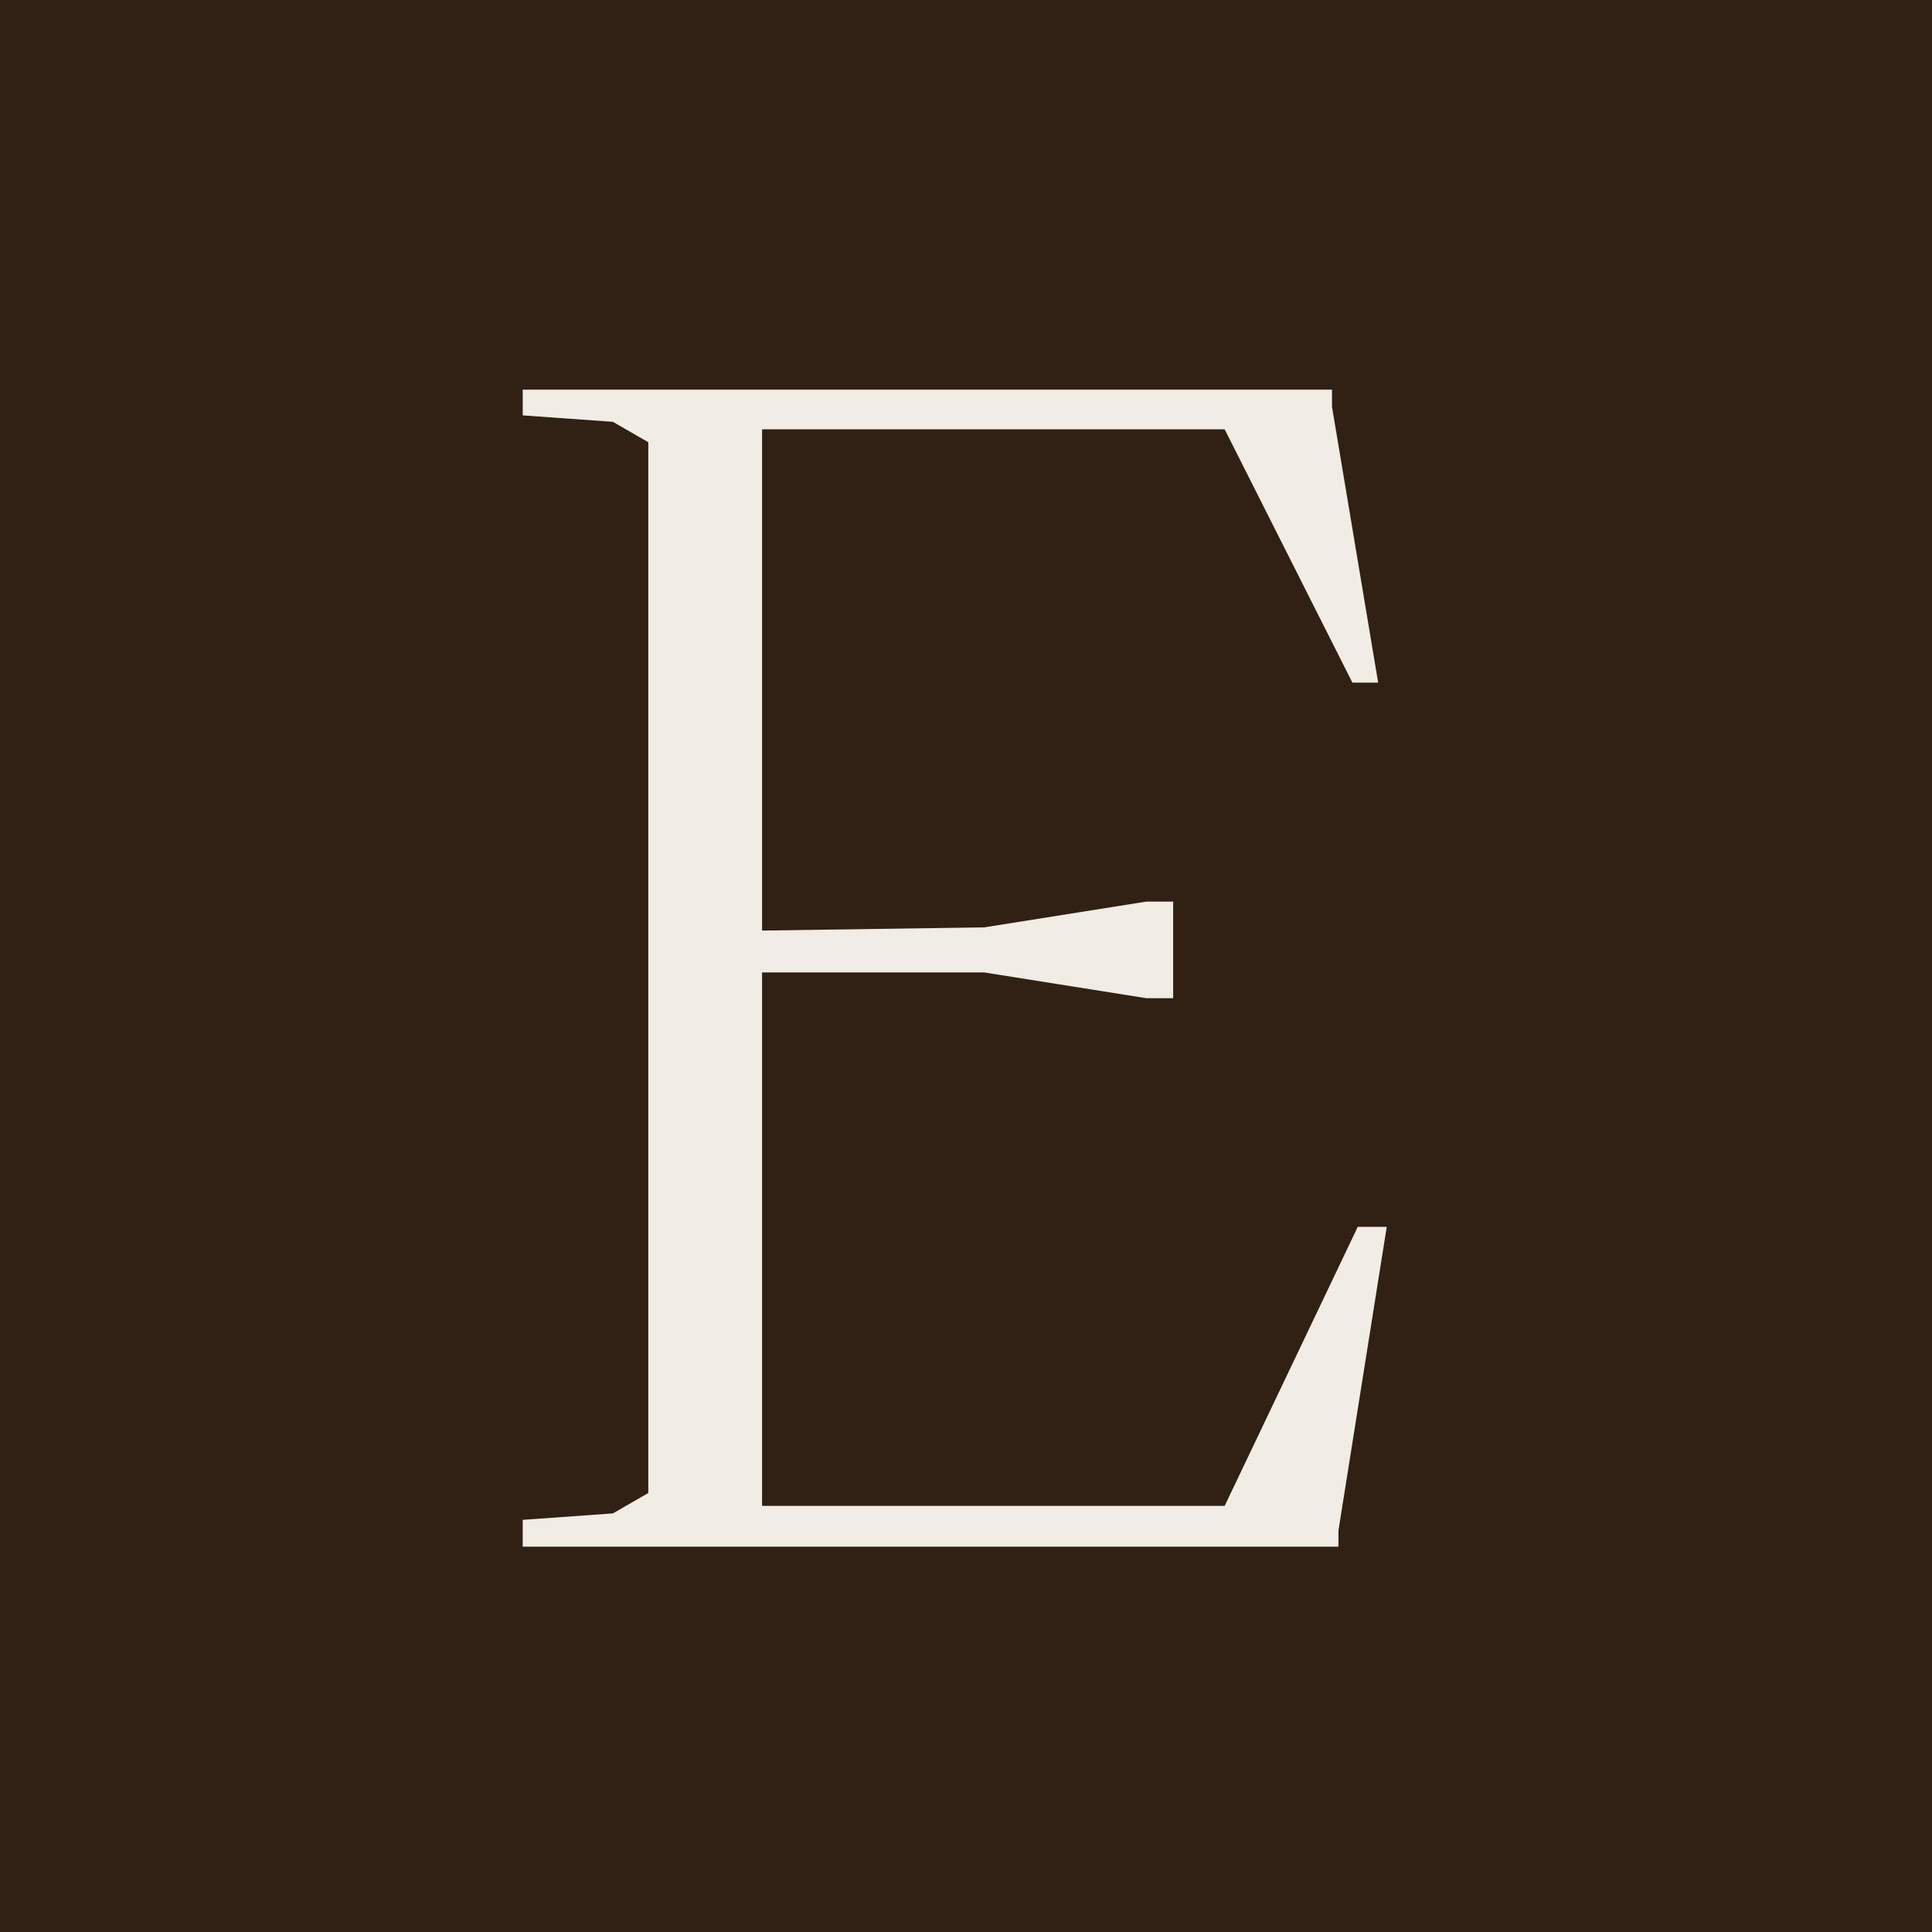
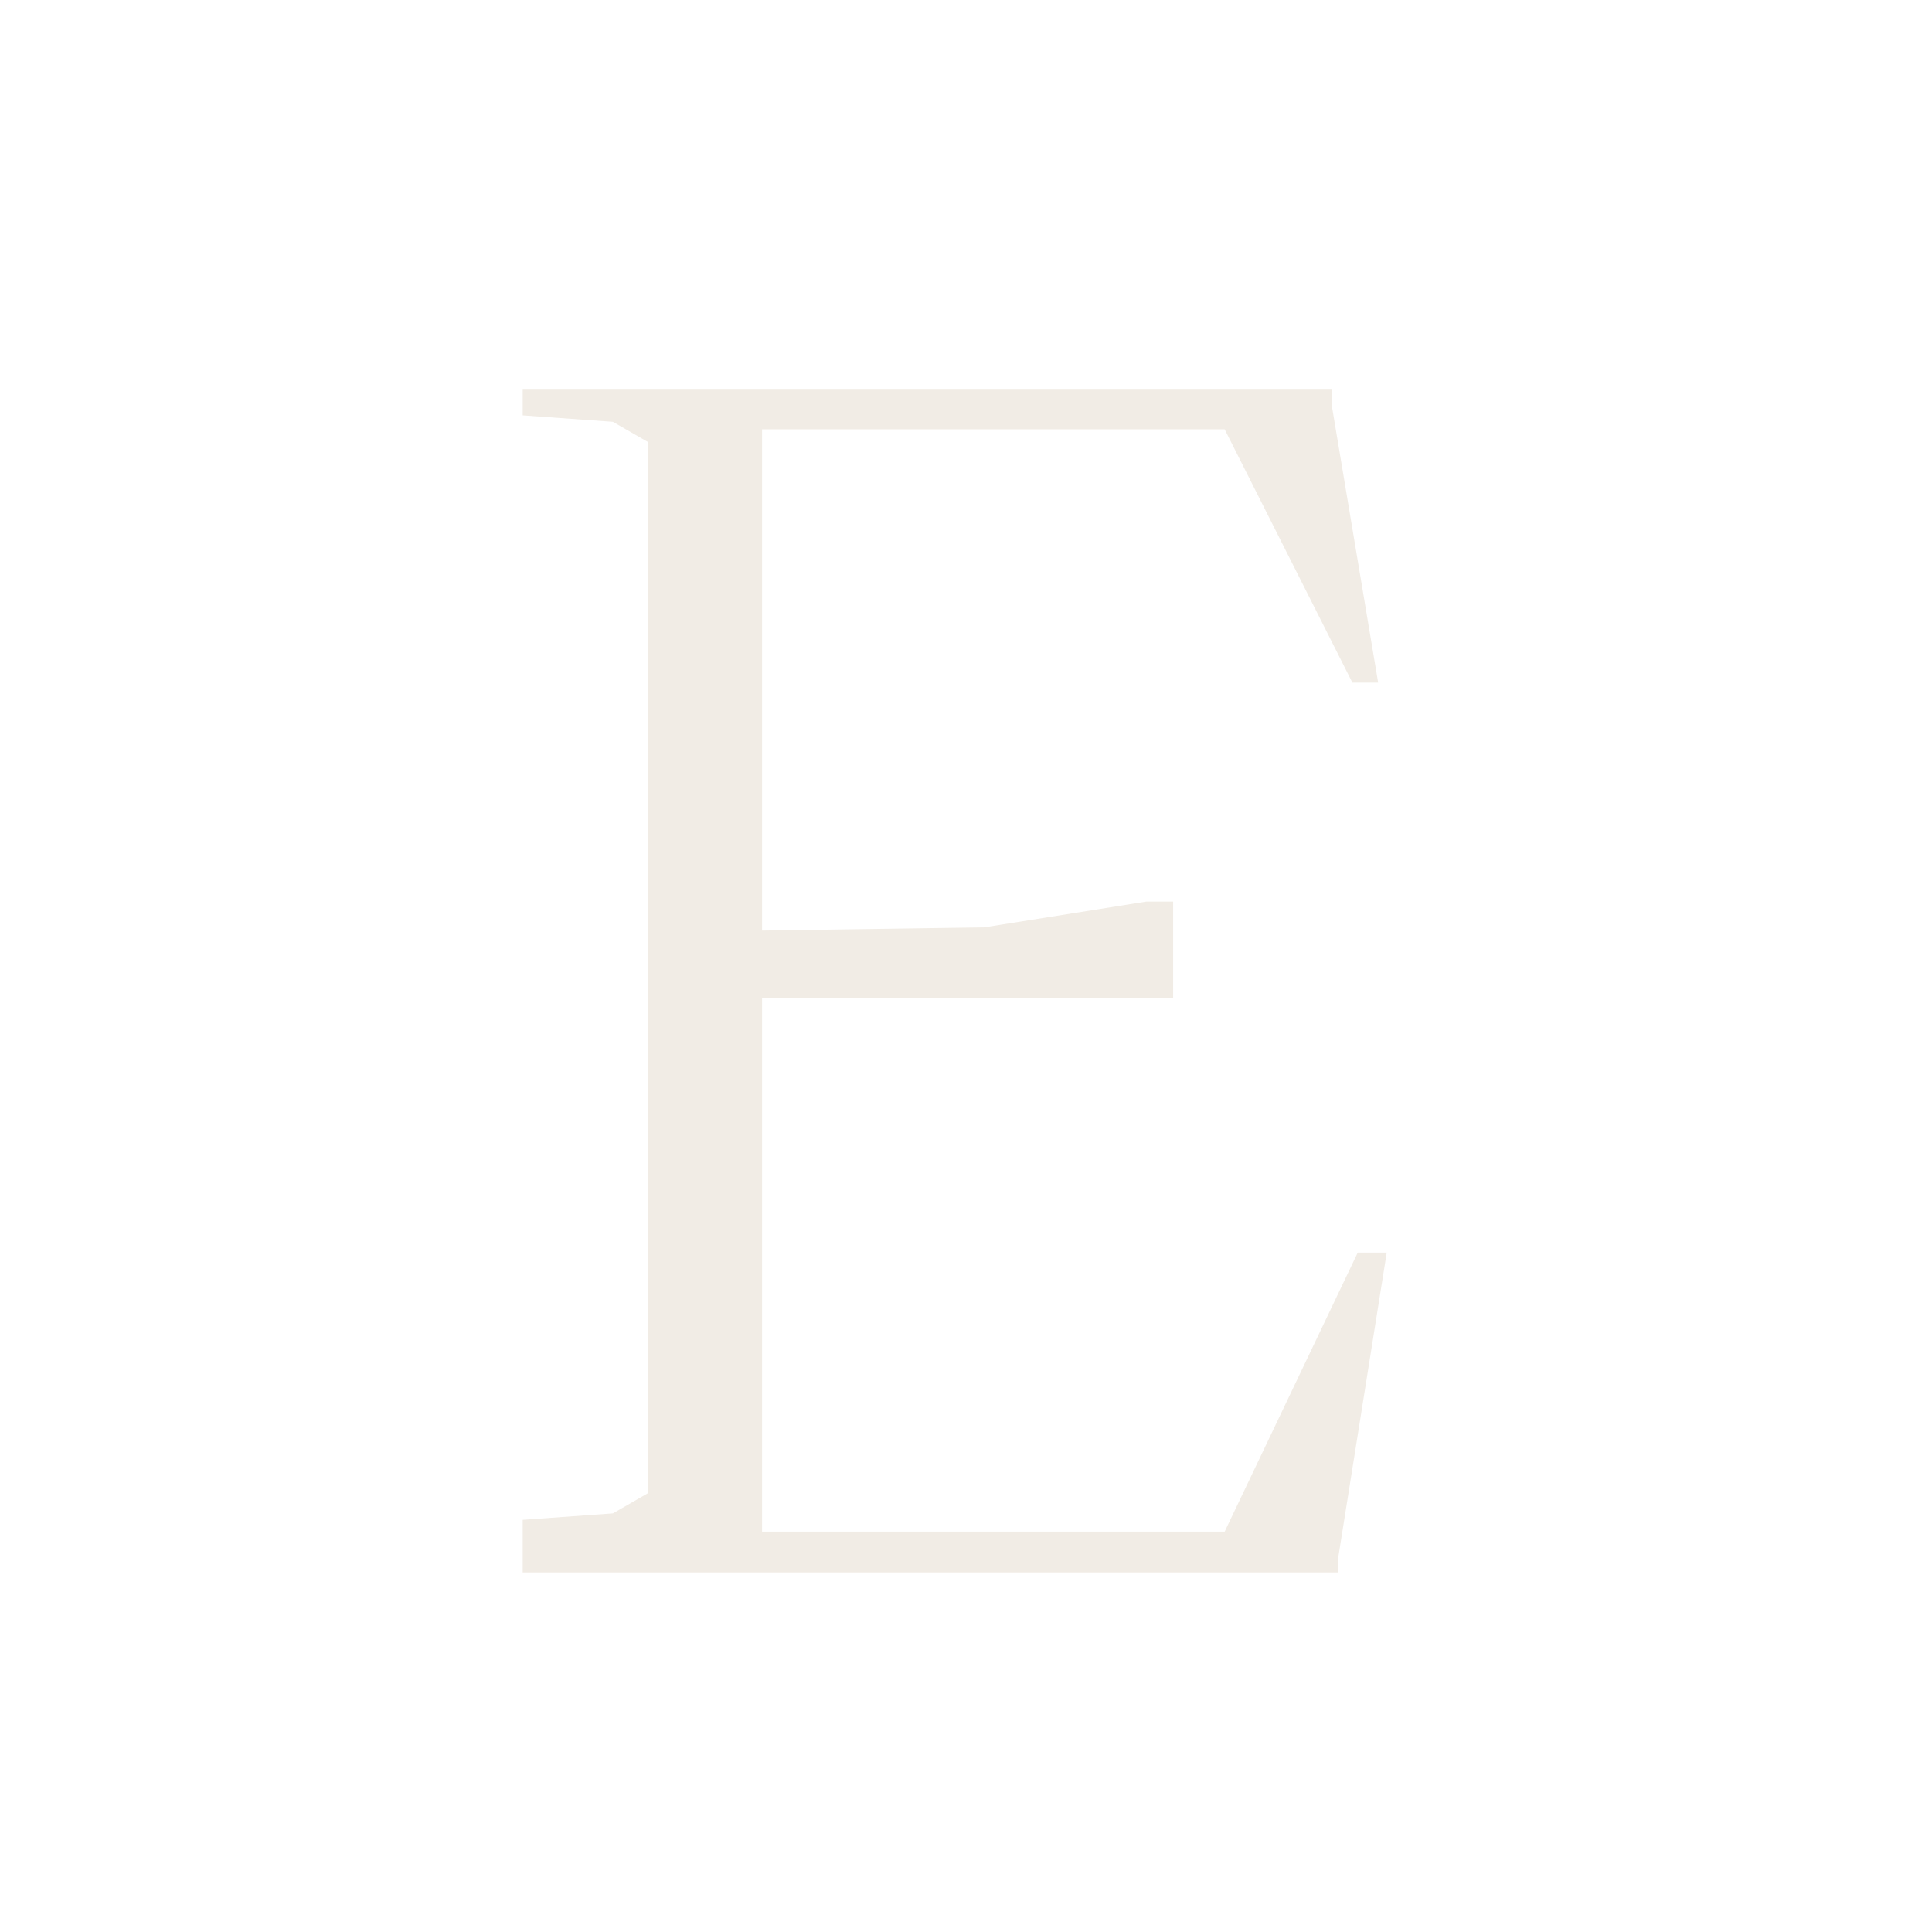
<svg xmlns="http://www.w3.org/2000/svg" version="1.1" id="Ebene_1" x="0px" y="0px" viewBox="0 0 180 180" style="enable-background:new 0 0 180 180;" xml:space="preserve">
  <style type="text/css">
	.st0{fill:#302114;}
	.st1{fill:#F1ECE5;}
</style>
  <g>
-     <rect class="st0" width="180" height="180" />
-   </g>
+     </g>
  <g>
-     <path class="st1" d="M48.7,141.6l8.4-0.6l3.3-1.9V41.2l-3.3-1.9l-8.4-0.6v-2.4h75.4v1.6l4.3,25.7H126L114.1,40H71v46.7l20.7-0.3   l15.1-2.4h2.5v9h-2.5l-15.1-2.4H71v49.7h43.1l12.4-26h2.7l-4.5,28.3v1.5h-76V141.6z" />
+     <path class="st1" d="M48.7,141.6l8.4-0.6l3.3-1.9V41.2l-3.3-1.9l-8.4-0.6v-2.4h75.4v1.6l4.3,25.7H126L114.1,40H71v46.7l20.7-0.3   l15.1-2.4h2.5v9h-2.5H71v49.7h43.1l12.4-26h2.7l-4.5,28.3v1.5h-76V141.6z" />
  </g>
</svg>